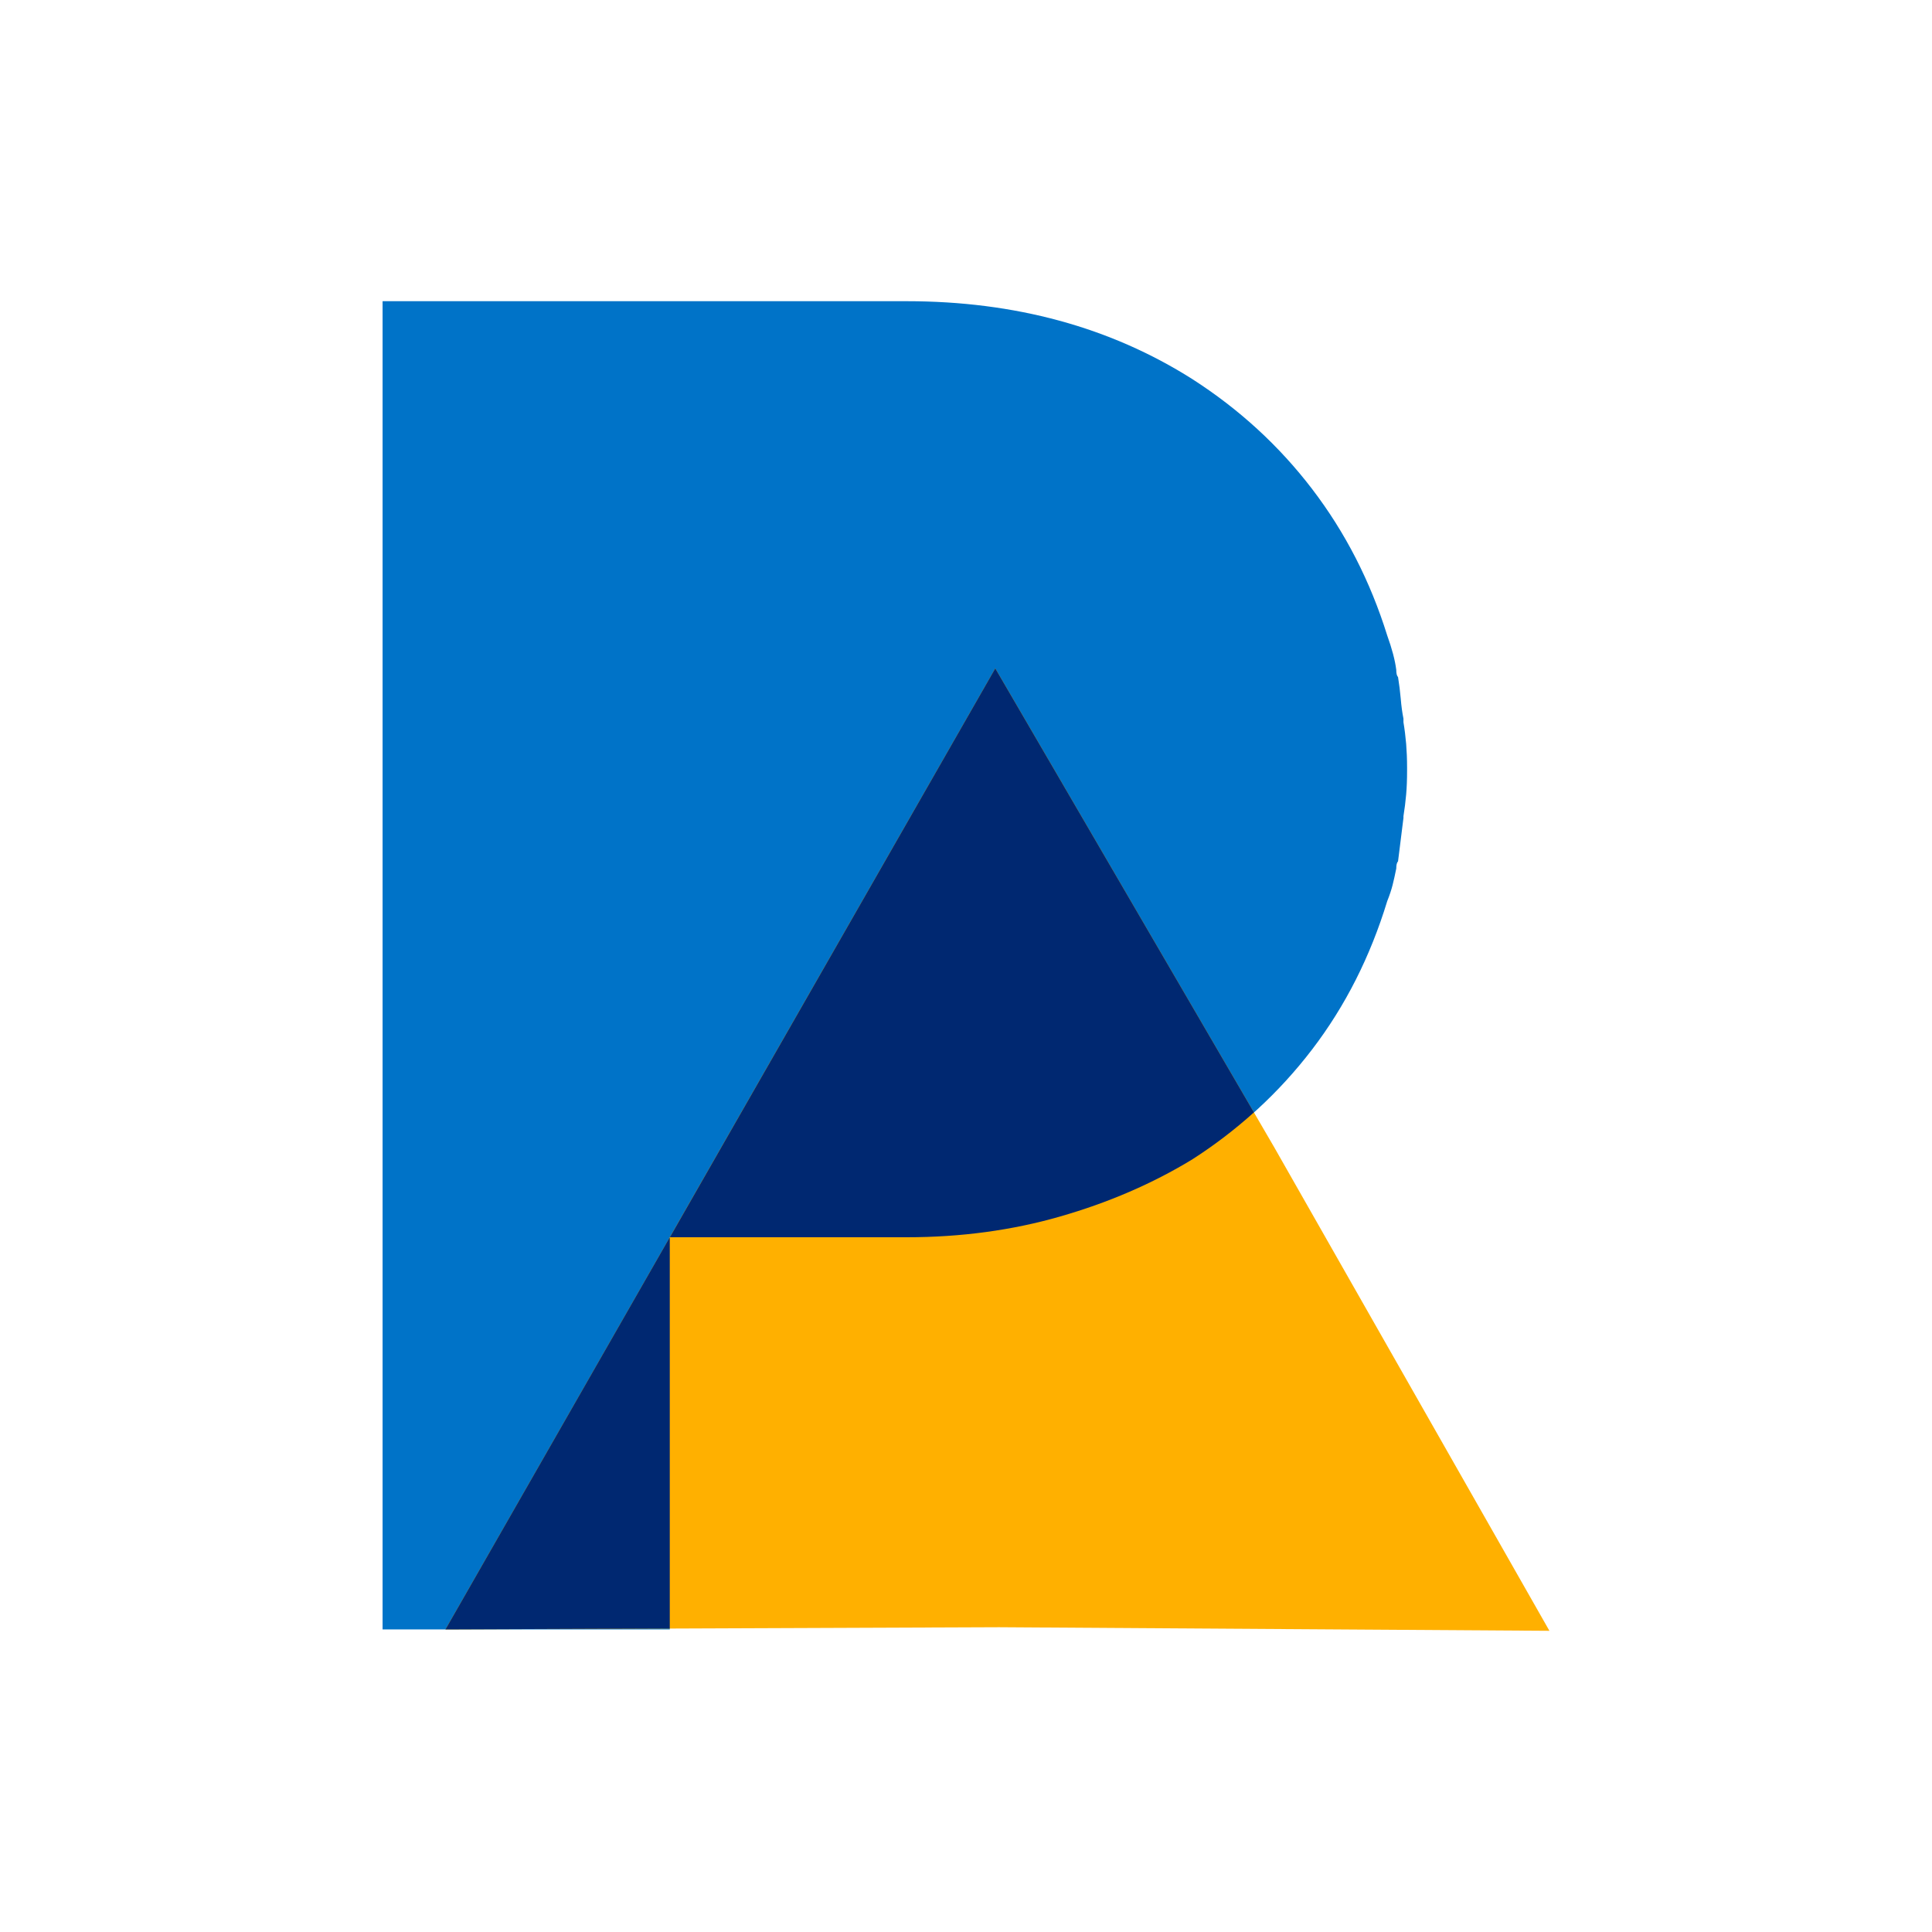
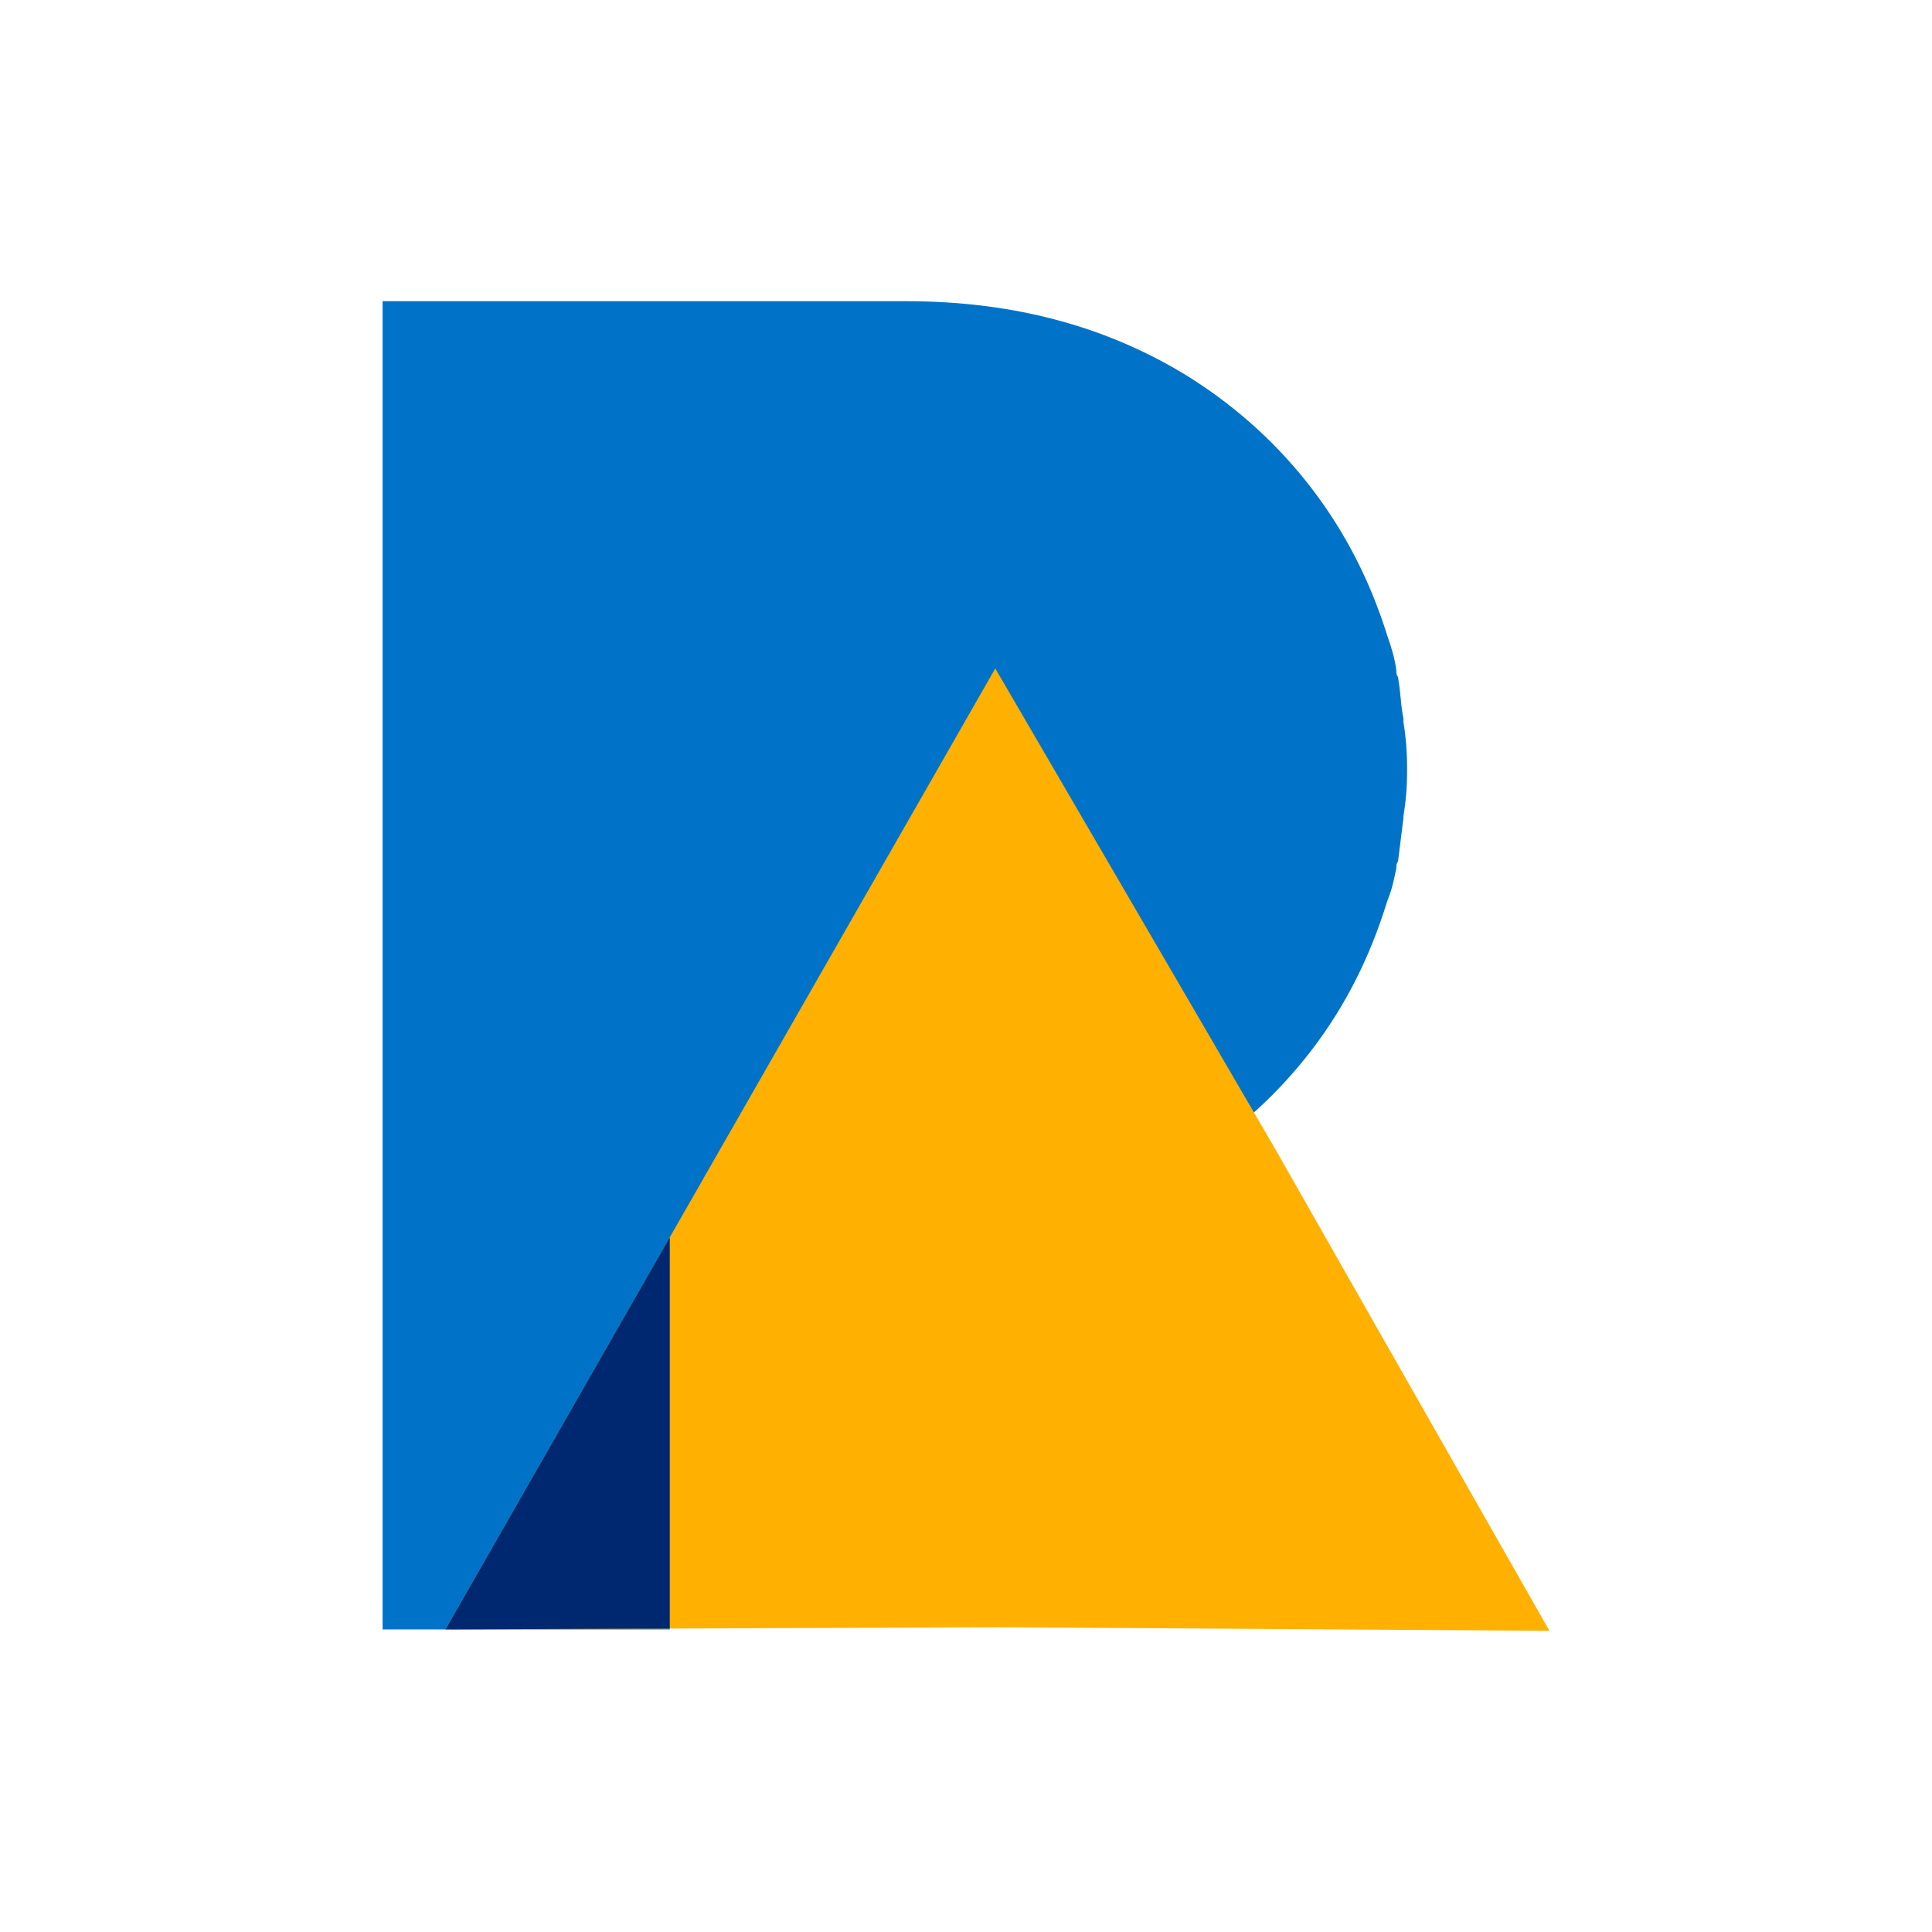
<svg xmlns="http://www.w3.org/2000/svg" id="Layer_1" data-name="Layer 1" viewBox="0 0 400 400">
  <defs>
    <style>
      .cls-1 {
        fill: #ffb000;
      }

      .cls-2 {
        fill: #002871;
      }

      .cls-3 {
        fill: #0073c8;
      }
    </style>
  </defs>
  <g>
    <path class="cls-3" d="M290.57,149.53c.25,1.5,.43,2.99,.56,4.49,.12,1.5,.19,3.12,.19,4.86v.75c0,1.75-.06,3.37-.19,4.86-.13,1.5-.32,2.99-.56,4.49v.37l-1.12,8.98c-.25,.25-.37,.75-.37,1.5-.25,1.25-.5,2.37-.75,3.37-.25,1-.62,2.12-1.12,3.37-3.5,11.47-8.67,21.7-15.53,30.68-6.86,8.98-15.15,16.59-24.88,22.82-8.23,4.99-17.34,8.92-27.31,11.79-9.98,2.87-20.58,4.3-31.8,4.3h-49.01v81.19h-59.47V62.36h108.48c22.45,0,42.15,5.37,59.11,16.09,9.73,6.24,18.02,13.84,24.88,22.82,6.86,8.98,12.03,19.08,15.53,30.3,.99,2.75,1.62,5.12,1.87,7.11,0,.75,.12,1.25,.37,1.5,.24,1.5,.43,2.99,.56,4.49,.12,1.5,.31,2.87,.56,4.12v.75Z" />
    <polygon class="cls-1" points="149.14 237.87 206.06 138.39 263.75 237.42 320.79 337.64 206.83 336.9 92.23 337.35 149.14 237.87" />
  </g>
  <g>
    <polygon class="cls-2" points="138.67 256.17 92.23 337.35 138.67 337.16 138.67 256.17" />
-     <path class="cls-2" d="M219.49,251.86c9.97-2.86,19.08-6.79,27.31-11.79,4.59-2.94,8.85-6.2,12.81-9.76l-53.55-91.92-56.91,99.48-10.46,18.29h49.01c11.22,0,21.82-1.43,31.8-4.3Z" />
  </g>
</svg>